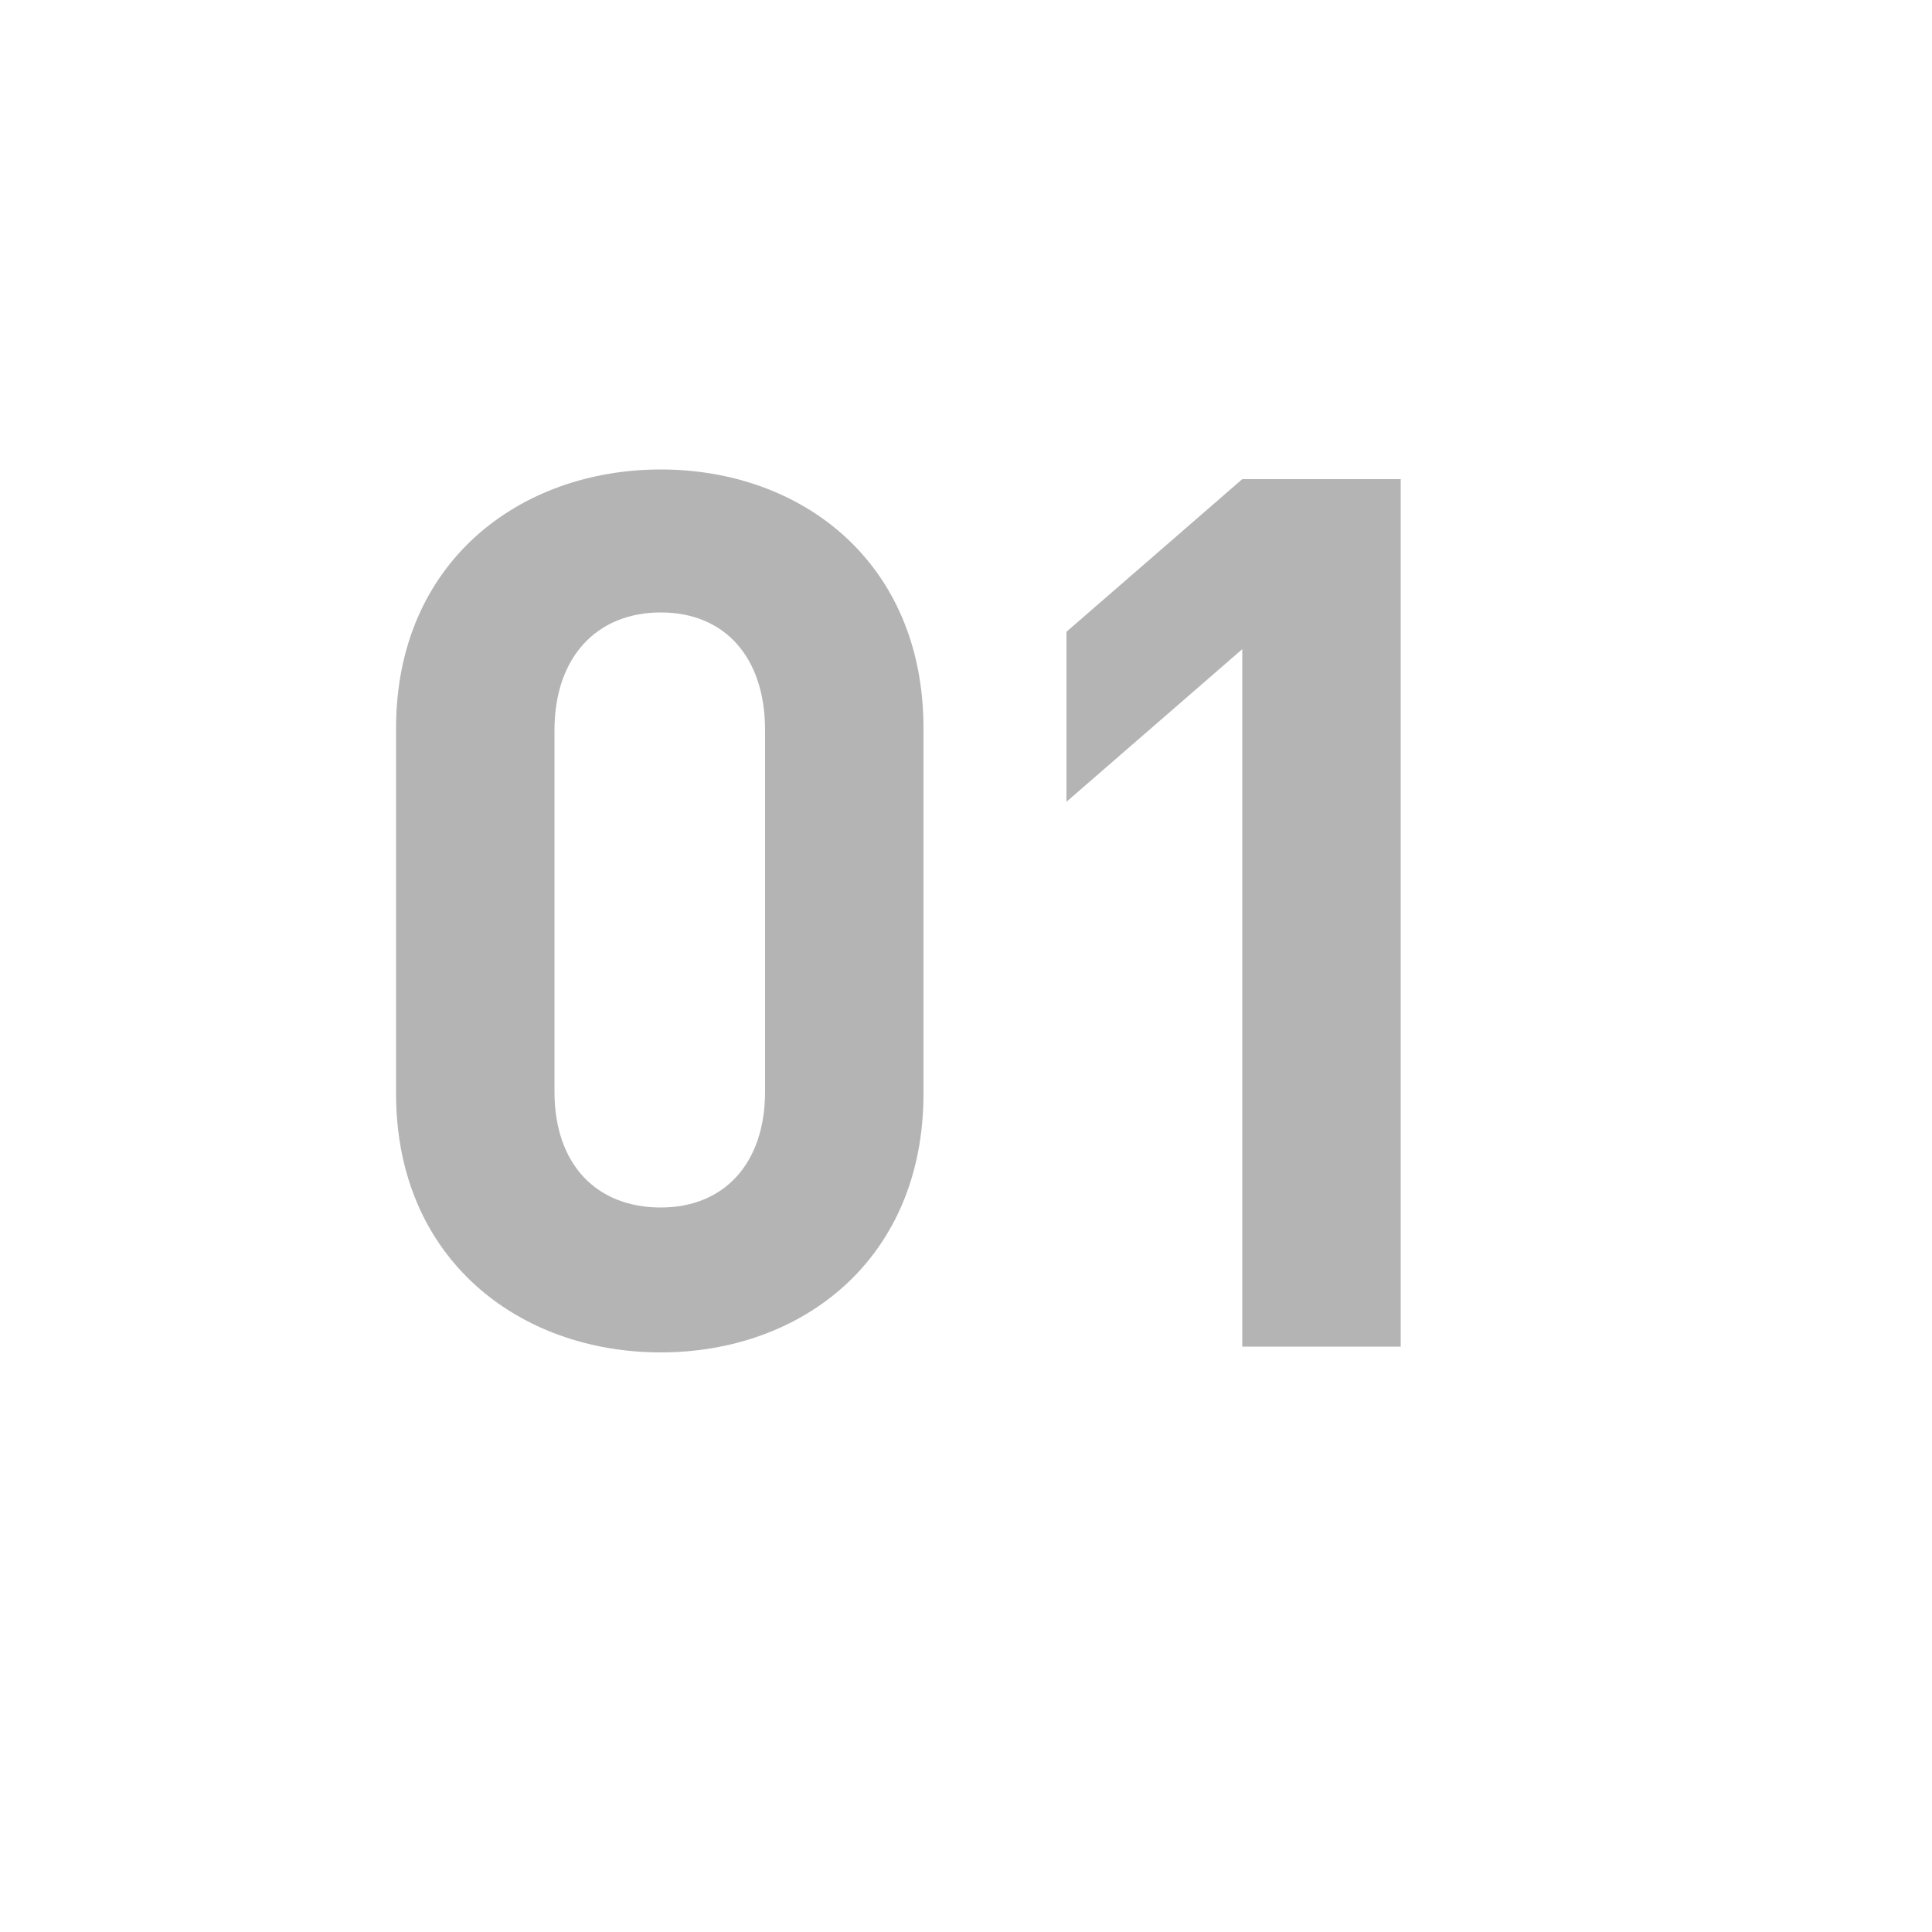
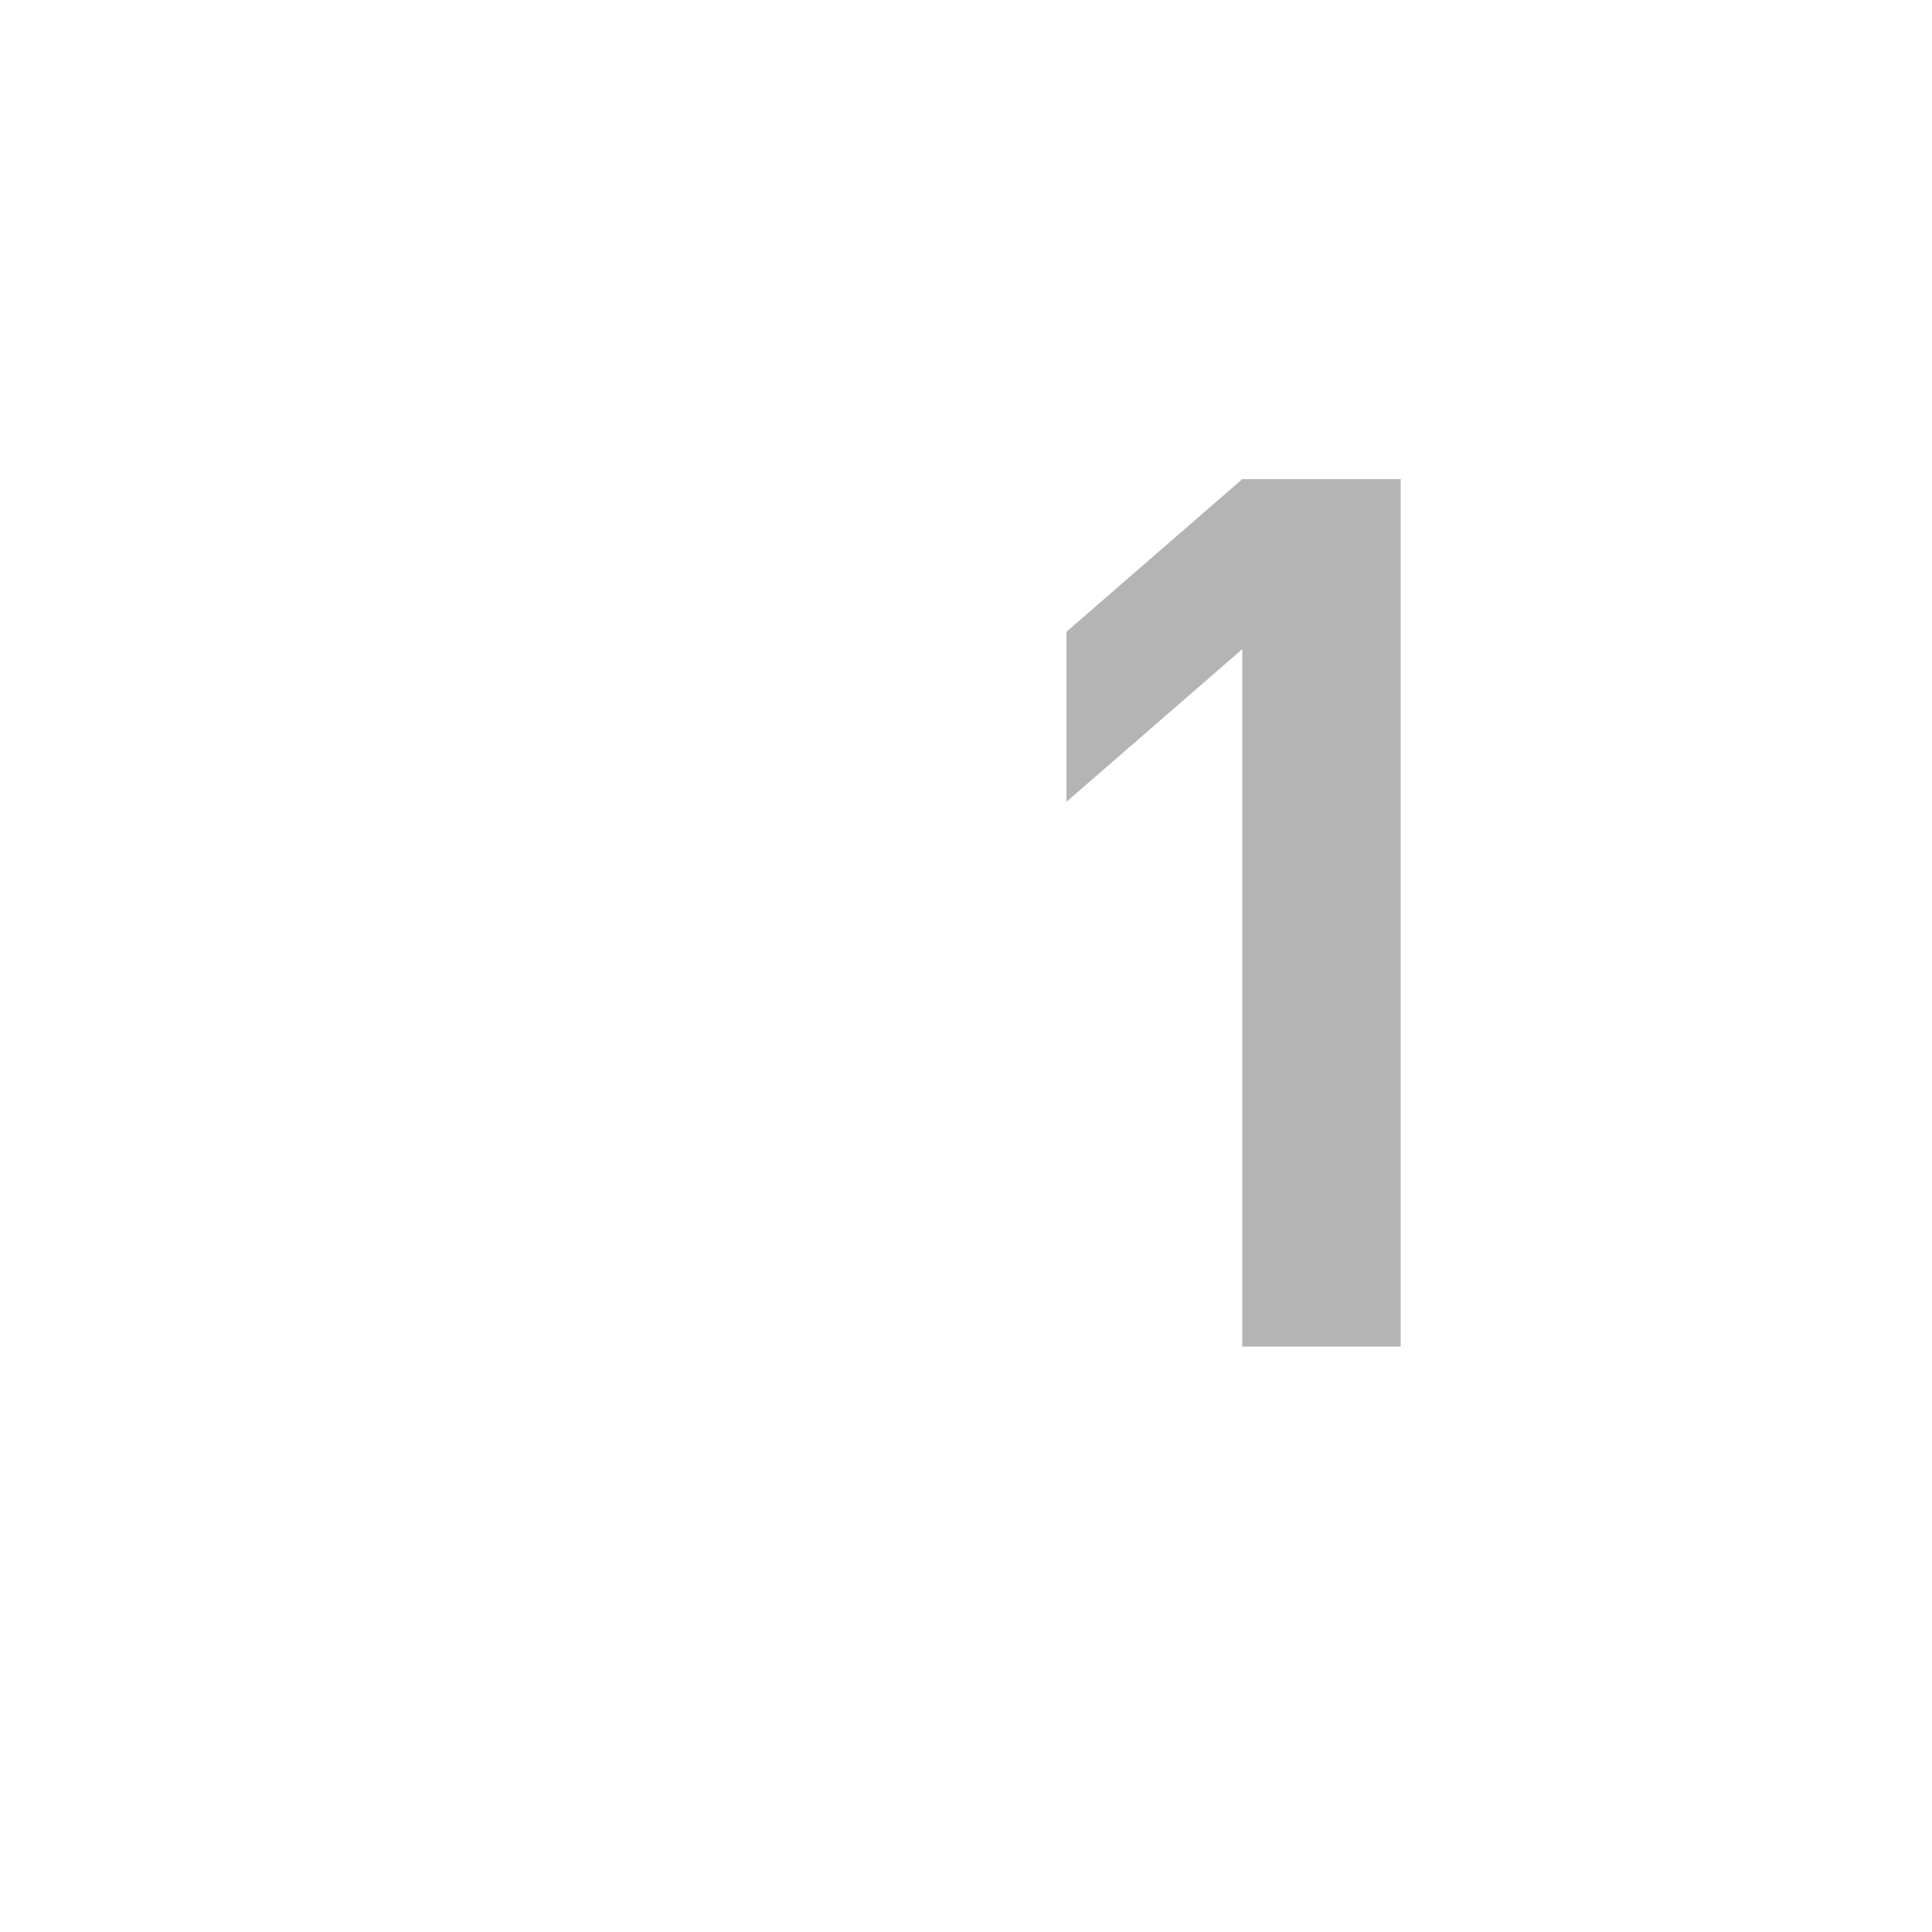
<svg xmlns="http://www.w3.org/2000/svg" version="1.1" x="0px" y="0px" viewBox="0 0 100 100" enable-background="new 0 0 100 100" xml:space="preserve">
  <g id="footer">
</g>
  <g id="contents">
    <g>
-       <path fill="#B4B4B5" d="M34.2,70c-7.3,0-13.7-4.8-13.7-13.4V37.7c0-8.6,6.4-13.4,13.7-13.4c7.3,0,13.6,4.8,13.6,13.4v18.9    C47.8,65.2,41.5,70,34.2,70z M39.6,37.8c0-3.8-2.1-6.1-5.4-6.1c-3.3,0-5.5,2.3-5.5,6.1v18.7c0,3.8,2.2,6,5.5,6    c3.3,0,5.4-2.3,5.4-6V37.8z" />
      <path fill="#B4B4B5" d="M64.3,69.6v-36l-9.1,7.9v-8.8l9.1-7.9h8.2v44.9H64.3z" />
    </g>
  </g>
  <g id="title">
</g>
  <g id="header">
</g>
</svg>